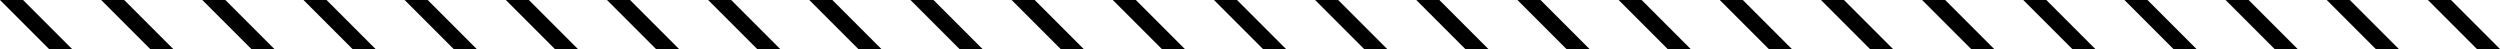
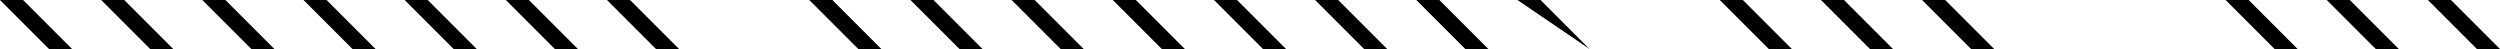
<svg xmlns="http://www.w3.org/2000/svg" width="766.089" height="15.027" viewBox="0 0 766.089 15.027">
  <g id="Group_123" data-name="Group 123" transform="translate(3408.167 -2340.486)">
    <path id="Path_68" data-name="Path 68" d="M-2779.167,907.008h7.063l15.027,15.027h-7.061Z" transform="translate(-629 1433.478)" />
    <path id="Path_69" data-name="Path 69" d="M-2779.167,907.008h7.063l15.027,15.027h-7.061Z" transform="translate(-598 1433.478)" />
    <path id="Path_70" data-name="Path 70" d="M-2779.167,907.008h7.063l15.027,15.027h-7.061Z" transform="translate(-567 1433.478)" />
    <path id="Path_71" data-name="Path 71" d="M-2779.167,907.008h7.063l15.027,15.027h-7.061Z" transform="translate(-536 1433.478)" />
    <path id="Path_72" data-name="Path 72" d="M-2779.167,907.008h7.063l15.027,15.027h-7.061Z" transform="translate(-505 1433.478)" />
    <path id="Path_73" data-name="Path 73" d="M-2779.167,907.008h7.063l15.027,15.027h-7.061Z" transform="translate(-474 1433.478)" />
    <path id="Path_74" data-name="Path 74" d="M-2779.167,907.008h7.063l15.027,15.027h-7.061Z" transform="translate(-443 1433.478)" />
-     <path id="Path_75" data-name="Path 75" d="M-2779.167,907.008h7.063l15.027,15.027h-7.061Z" transform="translate(-412 1433.478)" />
    <path id="Path_76" data-name="Path 76" d="M-2779.167,907.008h7.063l15.027,15.027h-7.061Z" transform="translate(-381 1433.478)" />
    <path id="Path_77" data-name="Path 77" d="M-2779.167,907.008h7.063l15.027,15.027h-7.061Z" transform="translate(-350 1433.478)" />
    <path id="Path_78" data-name="Path 78" d="M-2779.167,907.008h7.063l15.027,15.027h-7.061Z" transform="translate(-319 1433.478)" />
    <path id="Path_79" data-name="Path 79" d="M-2779.167,907.008h7.063l15.027,15.027h-7.061Z" transform="translate(-288 1433.478)" />
    <path id="Path_80" data-name="Path 80" d="M-2779.167,907.008h7.063l15.027,15.027h-7.061Z" transform="translate(-257 1433.478)" />
    <path id="Path_81" data-name="Path 81" d="M-2779.167,907.008h7.063l15.027,15.027h-7.061Z" transform="translate(-226 1433.478)" />
    <path id="Path_82" data-name="Path 82" d="M-2779.167,907.008h7.063l15.027,15.027h-7.061Z" transform="translate(-195 1433.478)" />
-     <path id="Path_83" data-name="Path 83" d="M-2779.167,907.008h7.063l15.027,15.027h-7.061Z" transform="translate(-164 1433.478)" />
-     <path id="Path_84" data-name="Path 84" d="M-2779.167,907.008h7.063l15.027,15.027h-7.061Z" transform="translate(-133 1433.478)" />
+     <path id="Path_83" data-name="Path 83" d="M-2779.167,907.008h7.063l15.027,15.027Z" transform="translate(-164 1433.478)" />
    <path id="Path_85" data-name="Path 85" d="M-2779.167,907.008h7.063l15.027,15.027h-7.061Z" transform="translate(-102 1433.478)" />
    <path id="Path_86" data-name="Path 86" d="M-2779.167,907.008h7.063l15.027,15.027h-7.061Z" transform="translate(-71 1433.478)" />
    <path id="Path_87" data-name="Path 87" d="M-2779.167,907.008h7.063l15.027,15.027h-7.061Z" transform="translate(-40 1433.478)" />
-     <path id="Path_88" data-name="Path 88" d="M-2779.167,907.008h7.063l15.027,15.027h-7.061Z" transform="translate(-9 1433.478)" />
-     <path id="Path_89" data-name="Path 89" d="M-2779.167,907.008h7.063l15.027,15.027h-7.061Z" transform="translate(22 1433.478)" />
    <path id="Path_90" data-name="Path 90" d="M-2779.167,907.008h7.063l15.027,15.027h-7.061Z" transform="translate(53 1433.478)" />
    <path id="Path_91" data-name="Path 91" d="M-2779.167,907.008h7.063l15.027,15.027h-7.061Z" transform="translate(84 1433.478)" />
    <path id="Path_92" data-name="Path 92" d="M-2779.167,907.008h7.063l15.027,15.027h-7.061Z" transform="translate(115 1433.478)" />
  </g>
</svg>